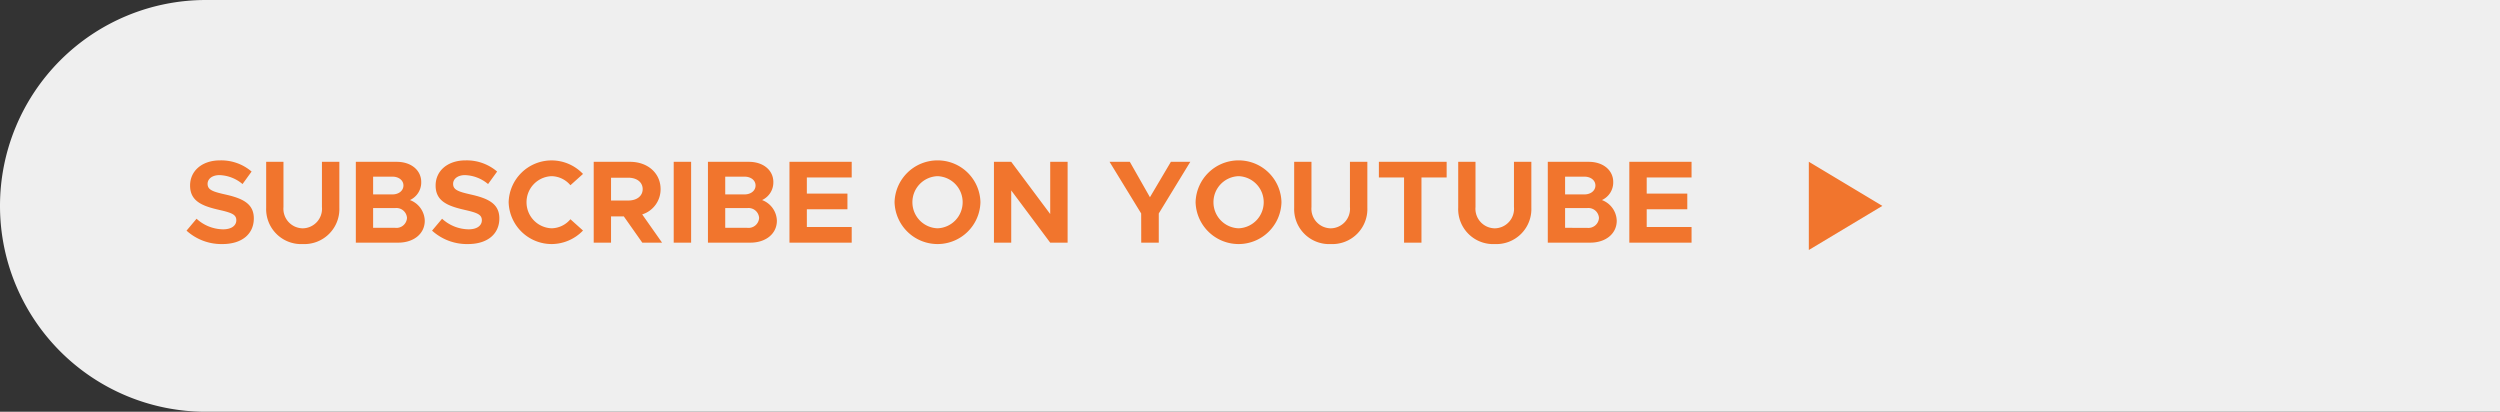
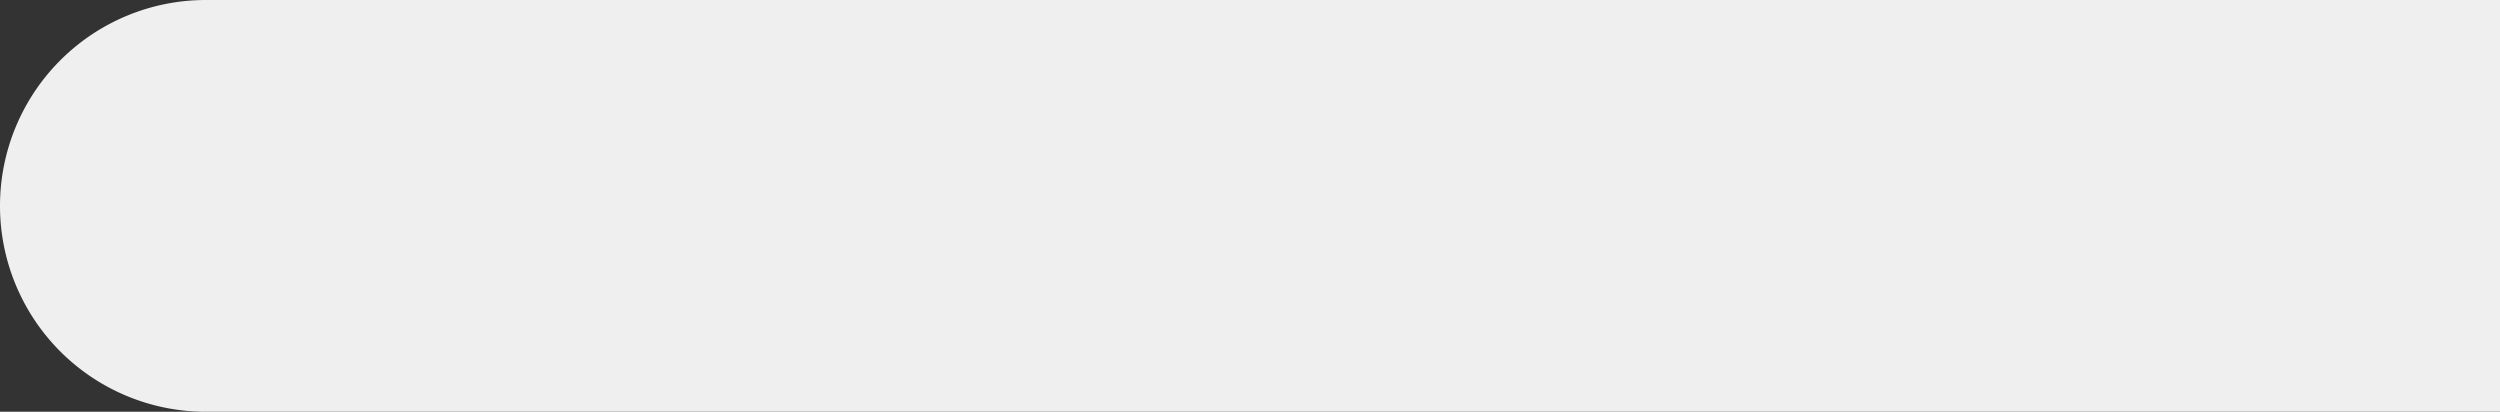
<svg xmlns="http://www.w3.org/2000/svg" width="340" height="56" viewBox="0 0 340 56">
  <rect x="0" y="0" width="340" height="56" fill="#333333" stroke="none" />
  <g id="Group_44" data-name="Group 44" transform="translate(-49 -737)">
    <path id="Rectangle_61" data-name="Rectangle 61" d="M28,0H340a0,0,0,0,1,0,0V56a0,0,0,0,1,0,0H28A28,28,0,0,1,0,28v0A28,28,0,0,1,28,0Z" transform="translate(49 737)" fill="#efefef" />
-     <path id="Path_128" data-name="Path 128" d="M5.248.192C7.936.192,9.52-1.2,9.52-3.3c0-2.032-1.568-2.736-3.936-3.264C3.888-6.944,3.232-7.2,3.232-8c0-.656.608-1.184,1.616-1.184A5.1,5.1,0,0,1,7.984-7.968l1.232-1.7a6.348,6.348,0,0,0-4.3-1.52c-2.4,0-4.064,1.392-4.064,3.424,0,2.128,1.648,2.784,3.968,3.312,1.68.384,2.32.624,2.32,1.408,0,.688-.608,1.232-1.792,1.232a5.426,5.426,0,0,1-3.616-1.44L.368-1.632A7.06,7.06,0,0,0,5.248.192Zm10.928,0a4.764,4.764,0,0,0,4.976-4.944v-6.24H18.784v6.144a2.657,2.657,0,0,1-2.608,2.9,2.66,2.66,0,0,1-2.624-2.9v-6.144H11.2v6.24A4.755,4.755,0,0,0,16.176.192ZM23.392,0h5.776c2.1,0,3.6-1.216,3.6-2.976a3.088,3.088,0,0,0-2.016-2.816A2.637,2.637,0,0,0,32.288-8.24c0-1.6-1.36-2.752-3.328-2.752H23.392Zm2.352-6.56V-8.976h2.624c.88,0,1.5.512,1.5,1.2,0,.7-.624,1.216-1.5,1.216Zm0,4.544V-4.7h2.992A1.441,1.441,0,0,1,30.352-3.36a1.441,1.441,0,0,1-1.616,1.344ZM38.64.192c2.688,0,4.272-1.392,4.272-3.488,0-2.032-1.568-2.736-3.936-3.264-1.7-.384-2.352-.64-2.352-1.44,0-.656.608-1.184,1.616-1.184a5.1,5.1,0,0,1,3.136,1.216l1.232-1.7a6.348,6.348,0,0,0-4.3-1.52c-2.4,0-4.064,1.392-4.064,3.424,0,2.128,1.648,2.784,3.968,3.312,1.68.384,2.32.624,2.32,1.408,0,.688-.608,1.232-1.792,1.232a5.426,5.426,0,0,1-3.616-1.44L33.76-1.632A7.06,7.06,0,0,0,38.64.192Zm11.376,0a5.946,5.946,0,0,0,4.272-1.84L52.576-3.184a3.424,3.424,0,0,1-2.56,1.232A3.537,3.537,0,0,1,46.608-5.5,3.534,3.534,0,0,1,50.016-9.04a3.424,3.424,0,0,1,2.56,1.232l1.712-1.536a5.884,5.884,0,0,0-4.272-1.84,5.842,5.842,0,0,0-5.84,5.68A5.855,5.855,0,0,0,50.016.192ZM65.04,0l-2.7-3.84a3.577,3.577,0,0,0,2.5-3.44c0-2.176-1.76-3.712-4.144-3.712H55.744V0H58.1V-3.568H59.84L62.352,0ZM58.1-8.832h2.336c1.168,0,1.968.608,1.968,1.552s-.8,1.552-1.968,1.552H58.1ZM66.624,0h2.368V-10.992H66.624ZM71.28,0h5.776c2.1,0,3.6-1.216,3.6-2.976A3.088,3.088,0,0,0,78.64-5.792,2.637,2.637,0,0,0,80.176-8.24c0-1.6-1.36-2.752-3.328-2.752H71.28Zm2.352-6.56V-8.976h2.624c.88,0,1.5.512,1.5,1.2,0,.7-.624,1.216-1.5,1.216Zm0,4.544V-4.7h2.992A1.441,1.441,0,0,1,78.24-3.36a1.441,1.441,0,0,1-1.616,1.344Zm17.2-6.848v-2.128H82.368V0h8.464V-2.128h-6.1V-4.544h5.52V-6.672h-5.52V-8.864ZM102.5.192a5.834,5.834,0,0,0,5.84-5.7,5.821,5.821,0,0,0-5.84-5.68,5.842,5.842,0,0,0-5.84,5.68A5.855,5.855,0,0,0,102.5.192Zm0-2.144A3.537,3.537,0,0,1,99.088-5.5,3.534,3.534,0,0,1,102.5-9.04,3.536,3.536,0,0,1,105.92-5.5,3.54,3.54,0,0,1,102.5-1.952ZM110.176,0h2.352V-7.1l5.3,7.1h2.368V-10.992h-2.368v7.1l-5.3-7.1h-2.352Zm20.032,0h2.384V-3.968l4.288-7.024h-2.64l-2.848,4.816-2.736-4.816H125.9l4.3,7.024ZM143.44.192a5.834,5.834,0,0,0,5.84-5.7,5.821,5.821,0,0,0-5.84-5.68A5.842,5.842,0,0,0,137.6-5.5,5.855,5.855,0,0,0,143.44.192Zm0-2.144A3.537,3.537,0,0,1,140.032-5.5,3.534,3.534,0,0,1,143.44-9.04,3.536,3.536,0,0,1,146.864-5.5,3.54,3.54,0,0,1,143.44-1.952ZM155.984.192a4.764,4.764,0,0,0,4.976-4.944v-6.24h-2.368v6.144a2.657,2.657,0,0,1-2.608,2.9,2.66,2.66,0,0,1-2.624-2.9v-6.144h-2.352v6.24A4.755,4.755,0,0,0,155.984.192ZM165.952,0h2.368V-8.864h3.424v-2.128h-9.216v2.128h3.424Zm12.336.192a4.764,4.764,0,0,0,4.976-4.944v-6.24H180.9v6.144a2.657,2.657,0,0,1-2.608,2.9,2.66,2.66,0,0,1-2.624-2.9v-6.144h-2.352v6.24A4.755,4.755,0,0,0,178.288.192ZM185.5,0h5.776c2.1,0,3.6-1.216,3.6-2.976a3.088,3.088,0,0,0-2.016-2.816A2.637,2.637,0,0,0,194.4-8.24c0-1.6-1.36-2.752-3.328-2.752H185.5Zm2.352-6.56V-8.976h2.624c.88,0,1.5.512,1.5,1.2,0,.7-.624,1.216-1.5,1.216Zm0,4.544V-4.7h2.992a1.441,1.441,0,0,1,1.616,1.344,1.441,1.441,0,0,1-1.616,1.344Zm17.2-6.848v-2.128h-8.464V0h8.464V-2.128h-6.1V-4.544h5.52V-6.672h-5.52V-8.864Z" transform="translate(74 770)" fill="#f1752d" />
-     <path id="Polygon_14" data-name="Polygon 14" d="M6,0l6,10H0Z" transform="translate(305 759) rotate(90)" fill="#f1752d" />
+     <path id="Polygon_14" data-name="Polygon 14" d="M6,0l6,10Z" transform="translate(305 759) rotate(90)" fill="#f1752d" />
  </g>
</svg>